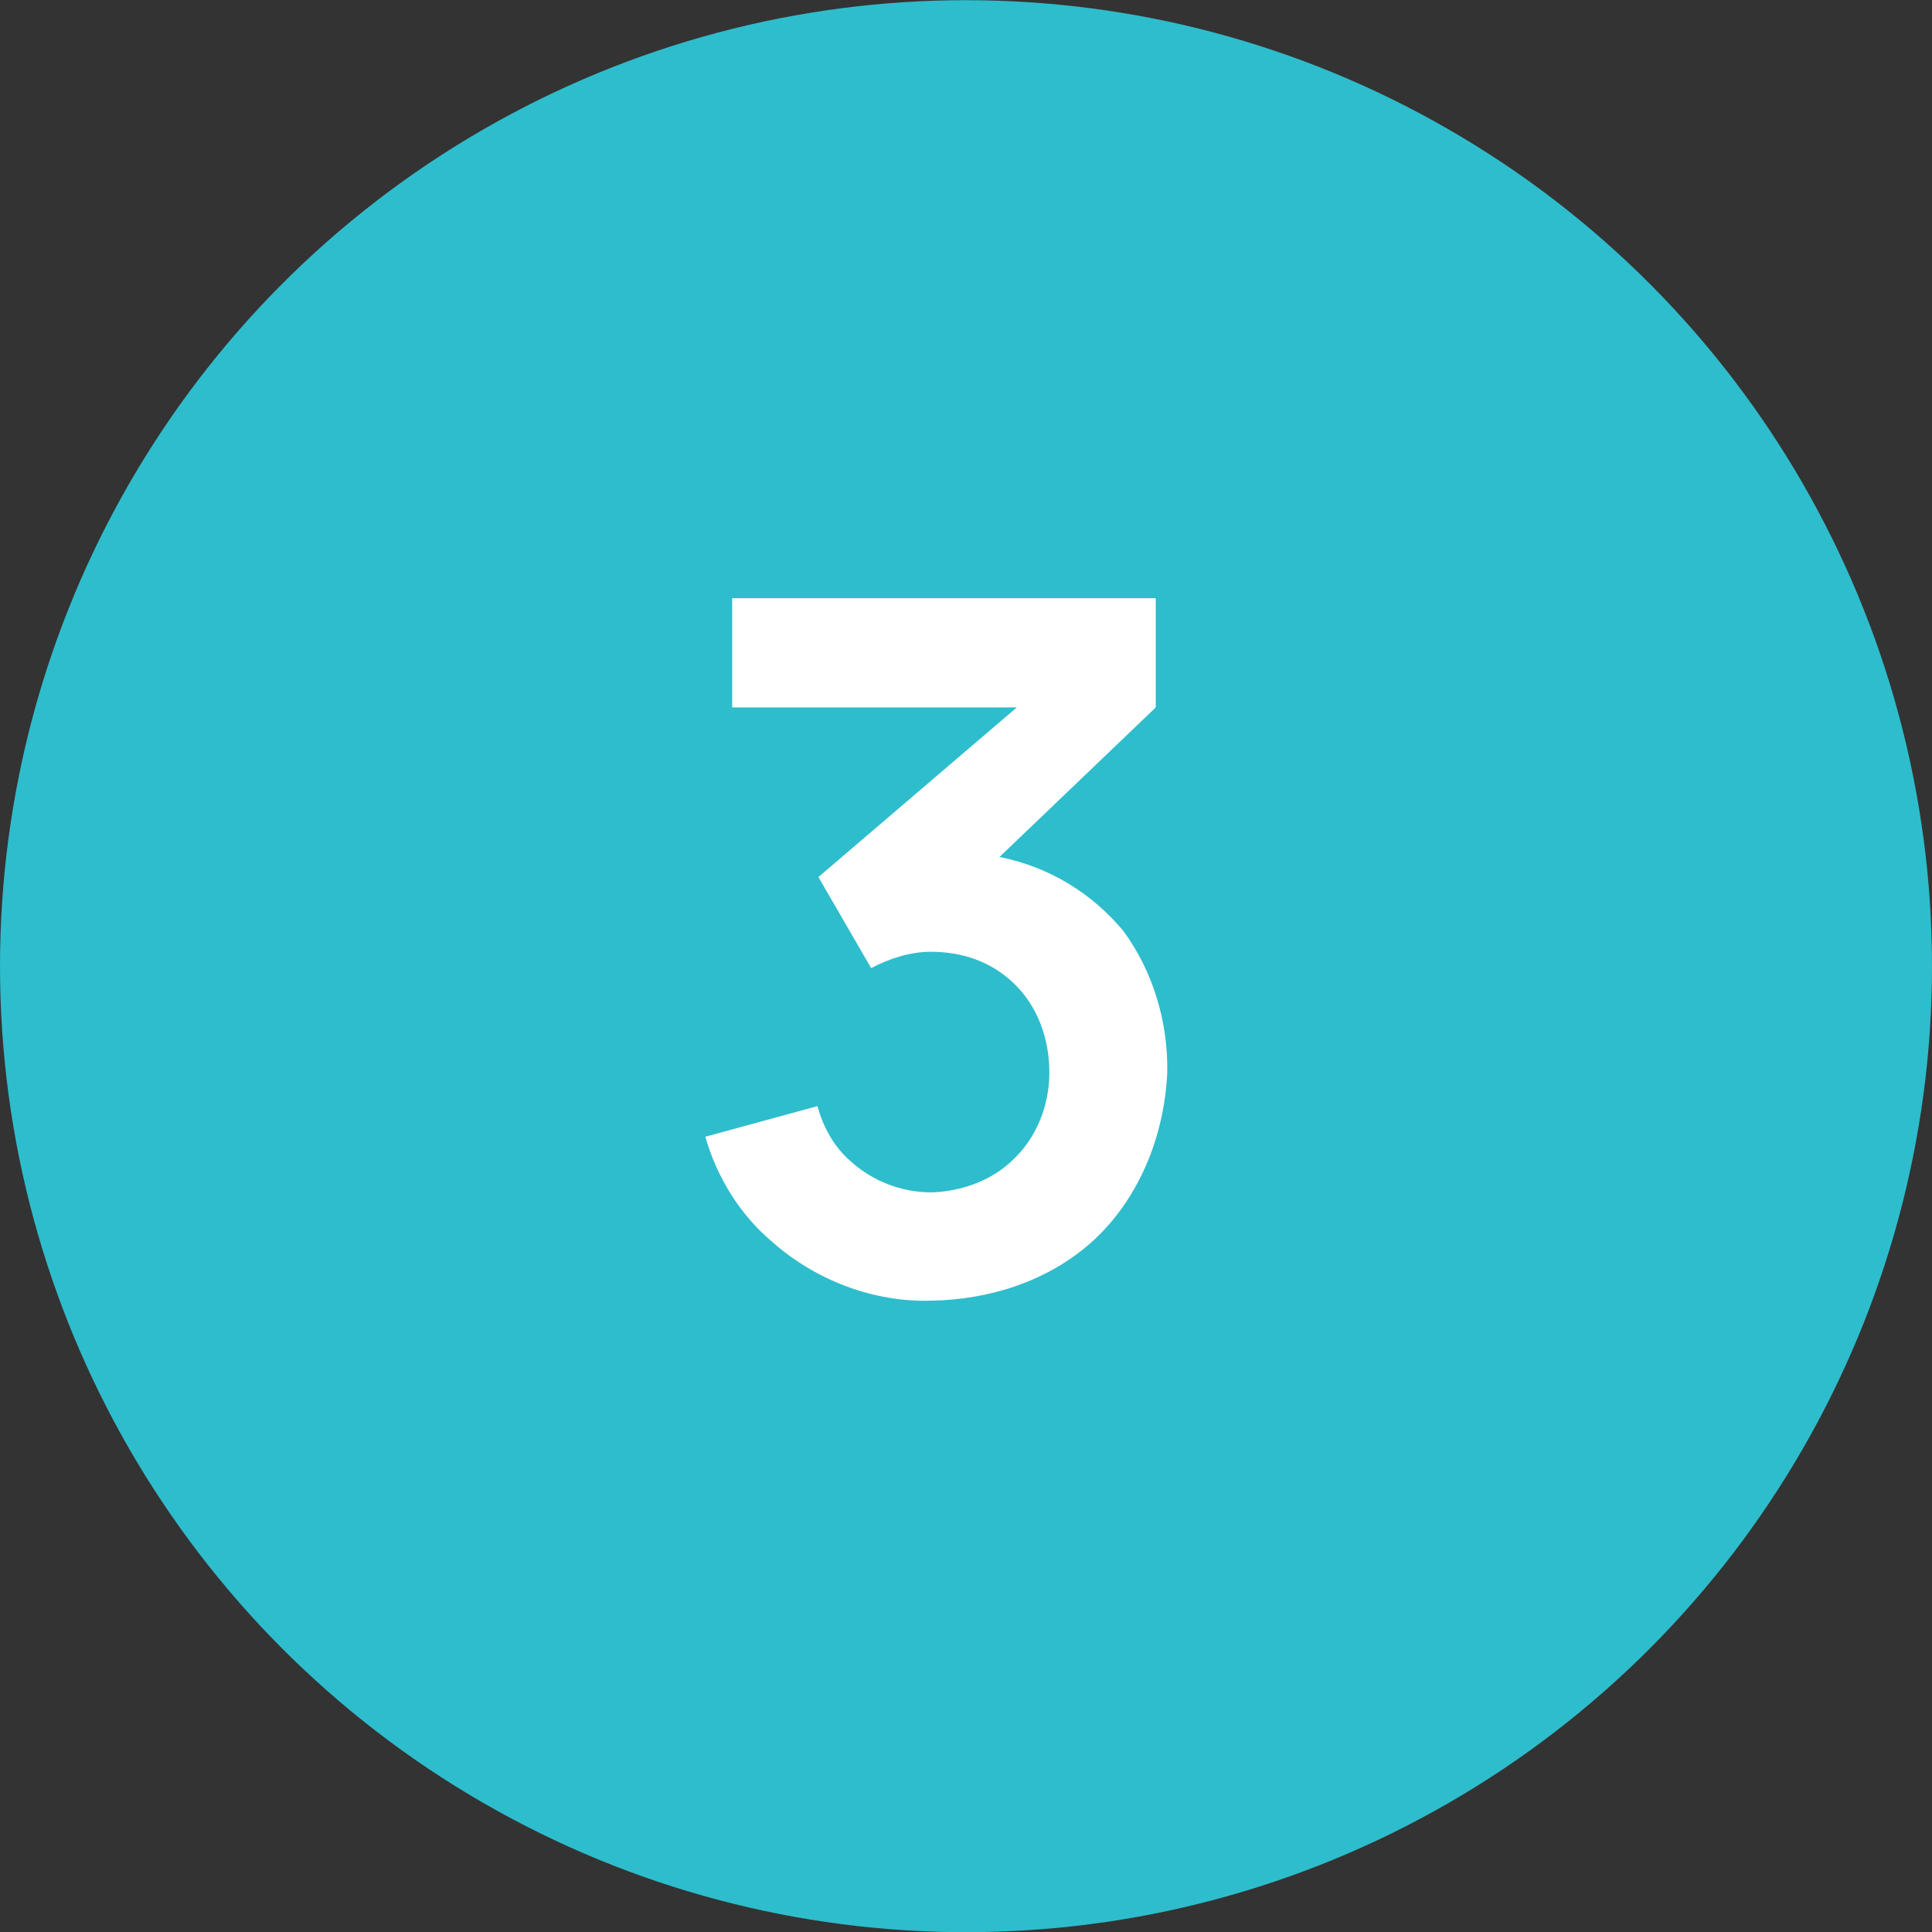
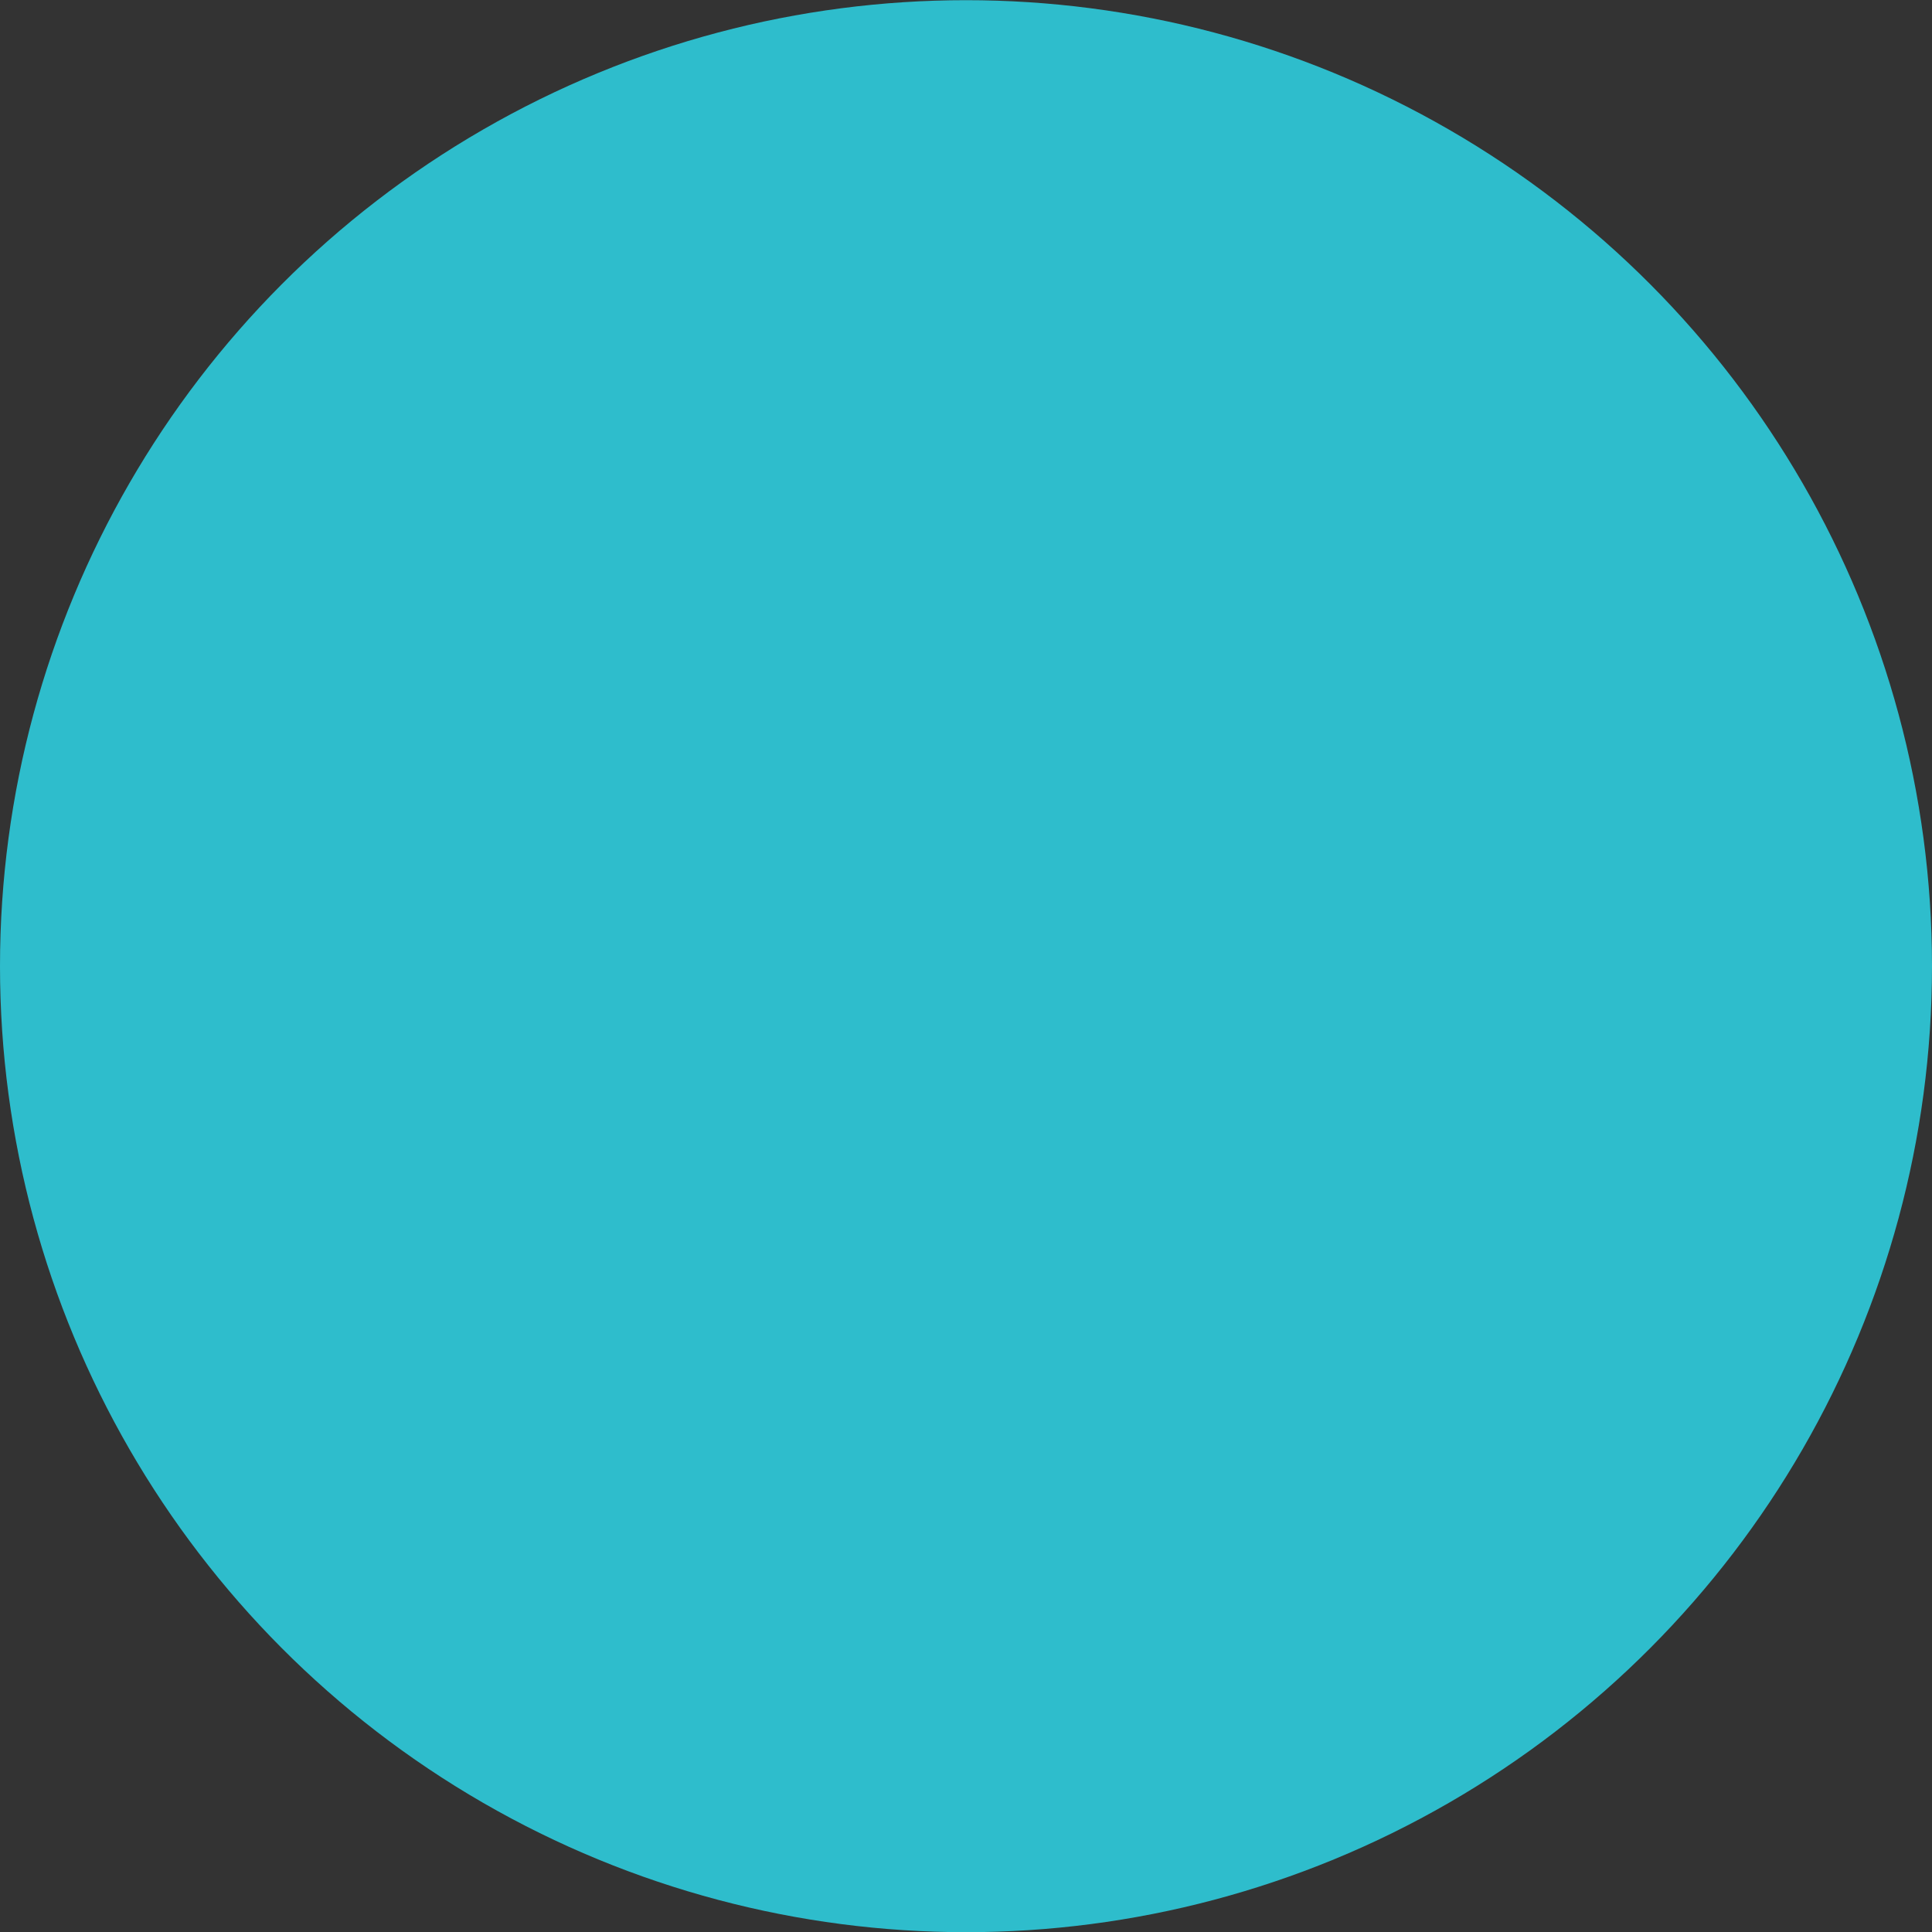
<svg xmlns="http://www.w3.org/2000/svg" width="42" height="42" viewBox="0 0 42 42" fill="none">
  <rect x="0" y="0" width="42" height="42" fill="#333333" stroke="none" />
  <circle cx="21" cy="21.004" r="21" fill="#2EBDCC" />
-   <path d="M24.417 20.233C25.062 21.108 25.396 22.212 25.375 23.316C25.312 24.712 24.75 26.087 23.729 27.004C22.771 27.858 21.5 28.254 20.25 28.275C19 28.316 17.729 27.837 16.771 26.983C16.083 26.4 15.583 25.587 15.333 24.712L17.771 24.046C17.896 24.504 18.125 24.921 18.479 25.233C18.958 25.671 19.583 25.921 20.25 25.921C20.896 25.9 21.542 25.671 22 25.233C22.542 24.733 22.812 24.025 22.812 23.316C22.812 22.587 22.562 21.879 22.042 21.379C21.542 20.9 20.917 20.691 20.229 20.691C19.792 20.691 19.333 20.837 18.938 21.046L17.792 19.066L22.104 15.379H15.917V13.004H25.125V15.379L21.729 18.629C22.854 18.858 23.75 19.441 24.417 20.233Z" fill="white" />
</svg>